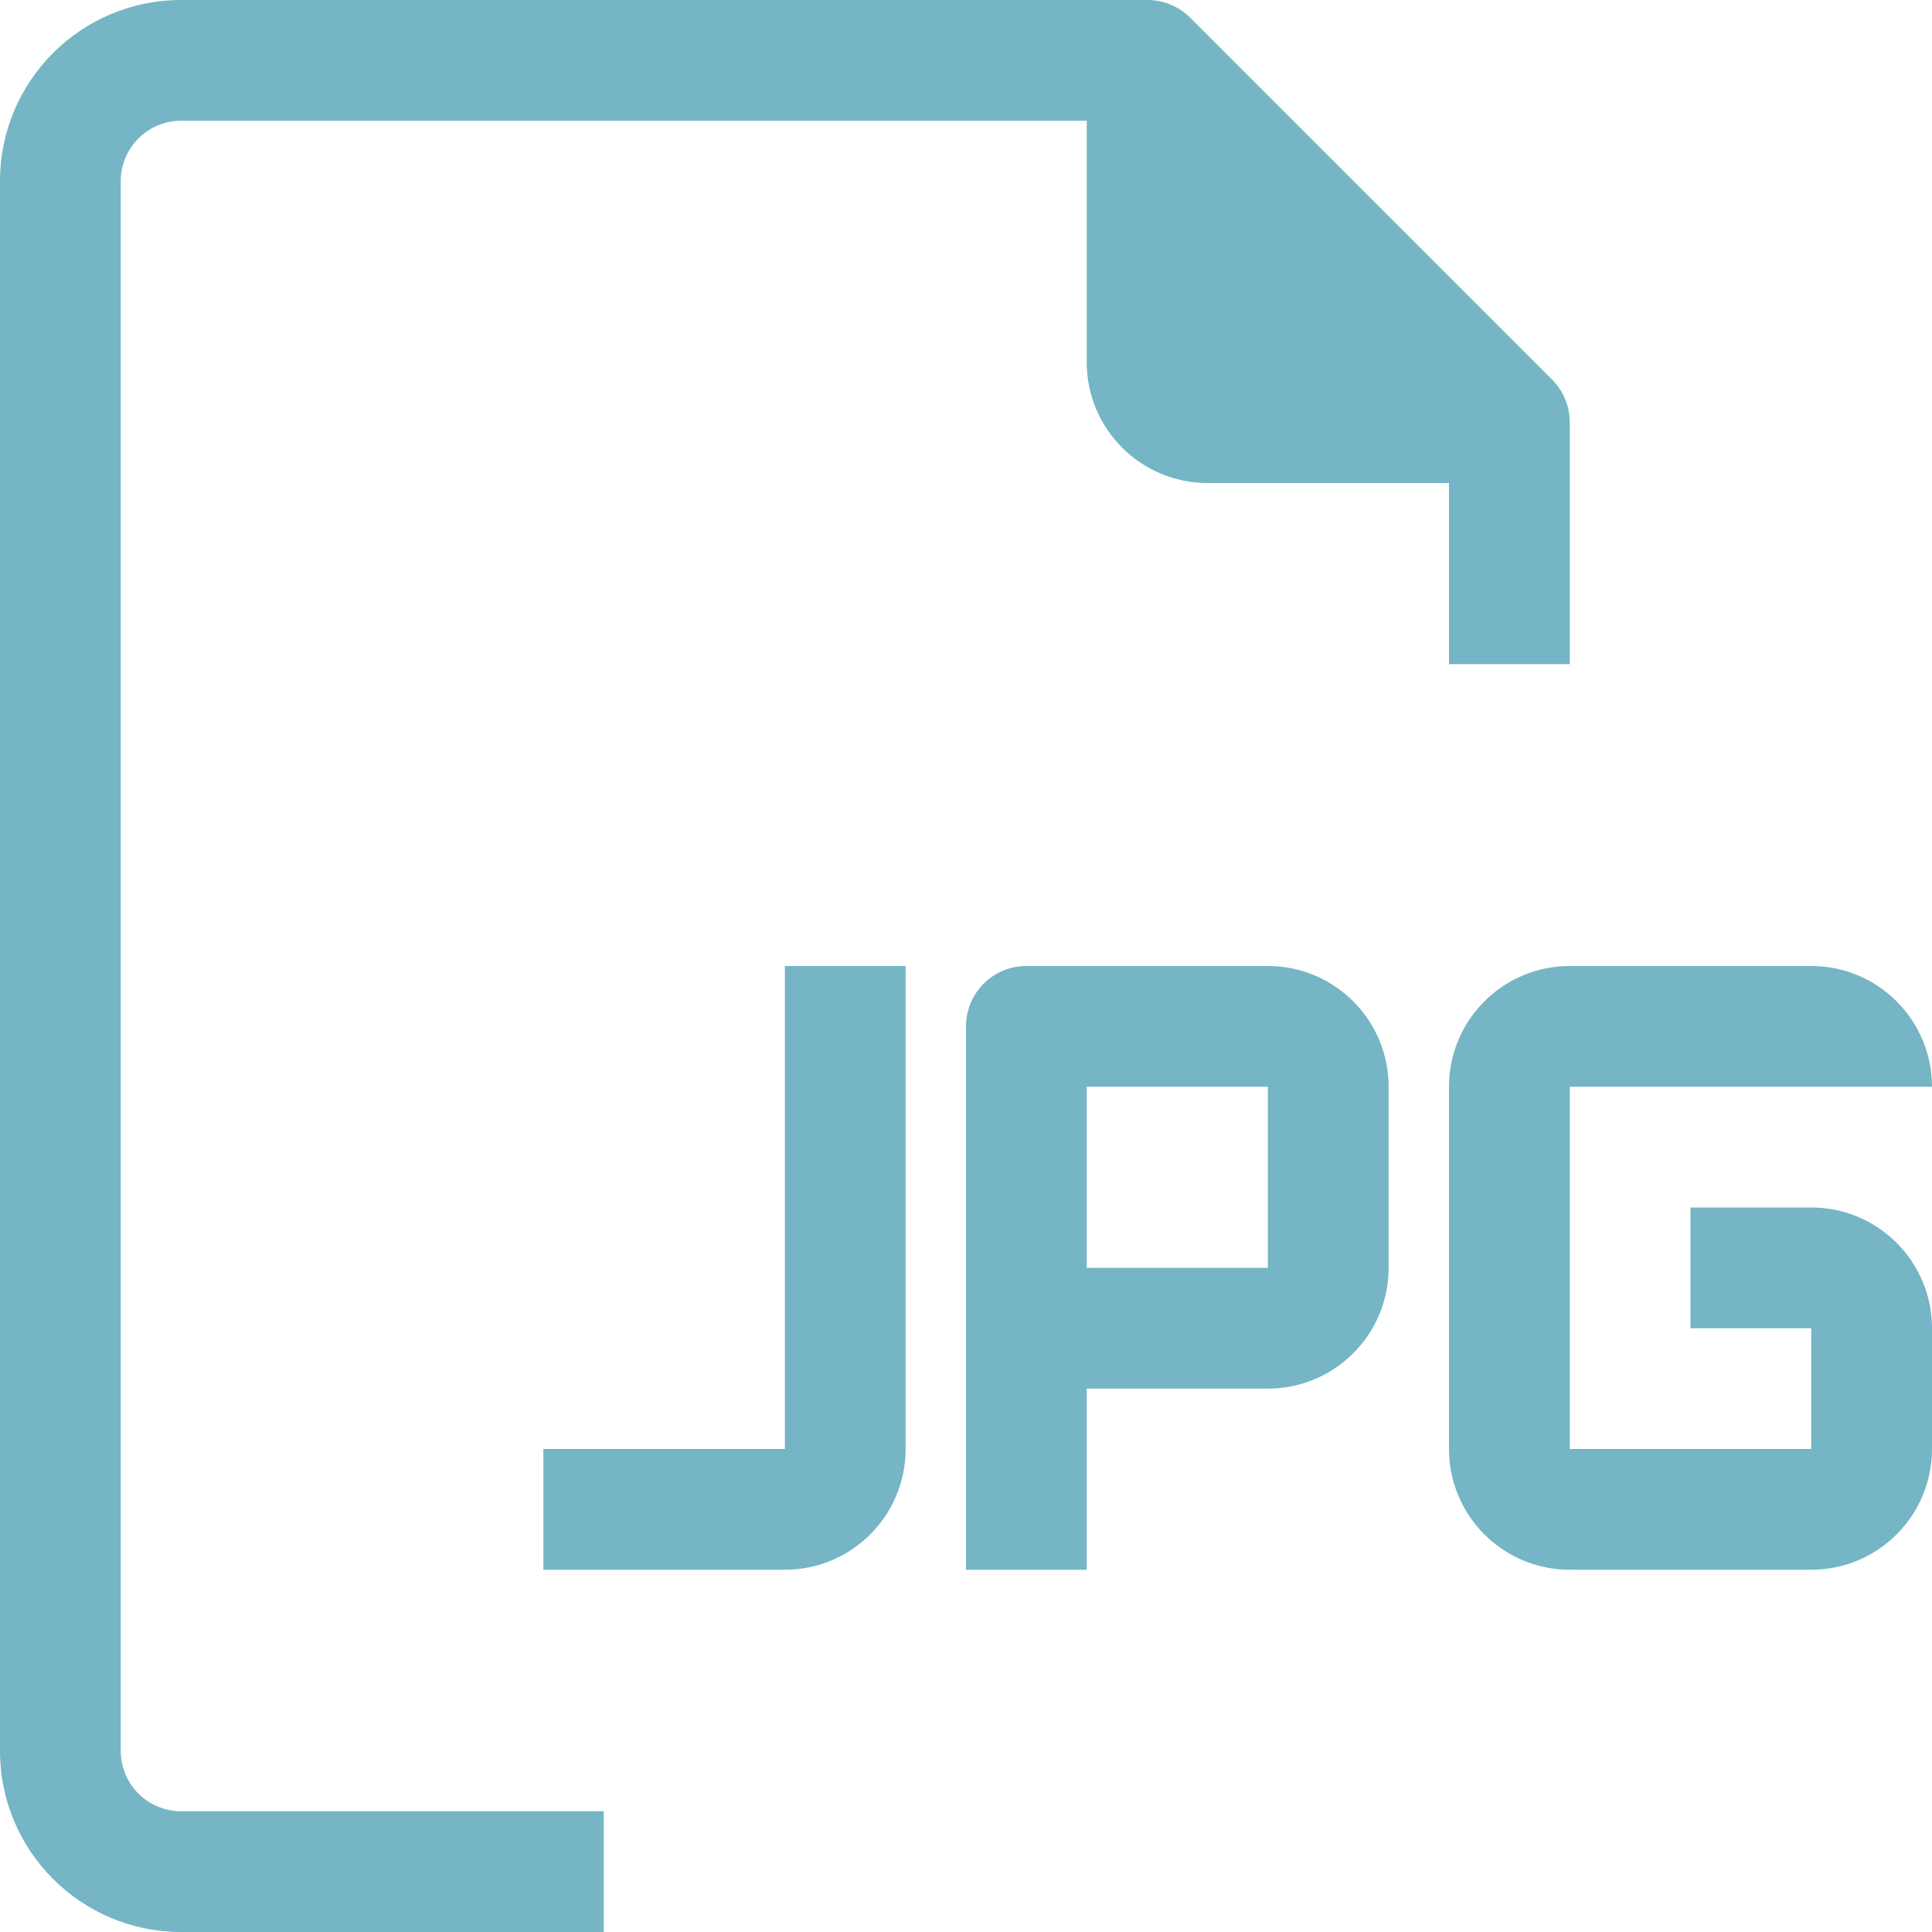
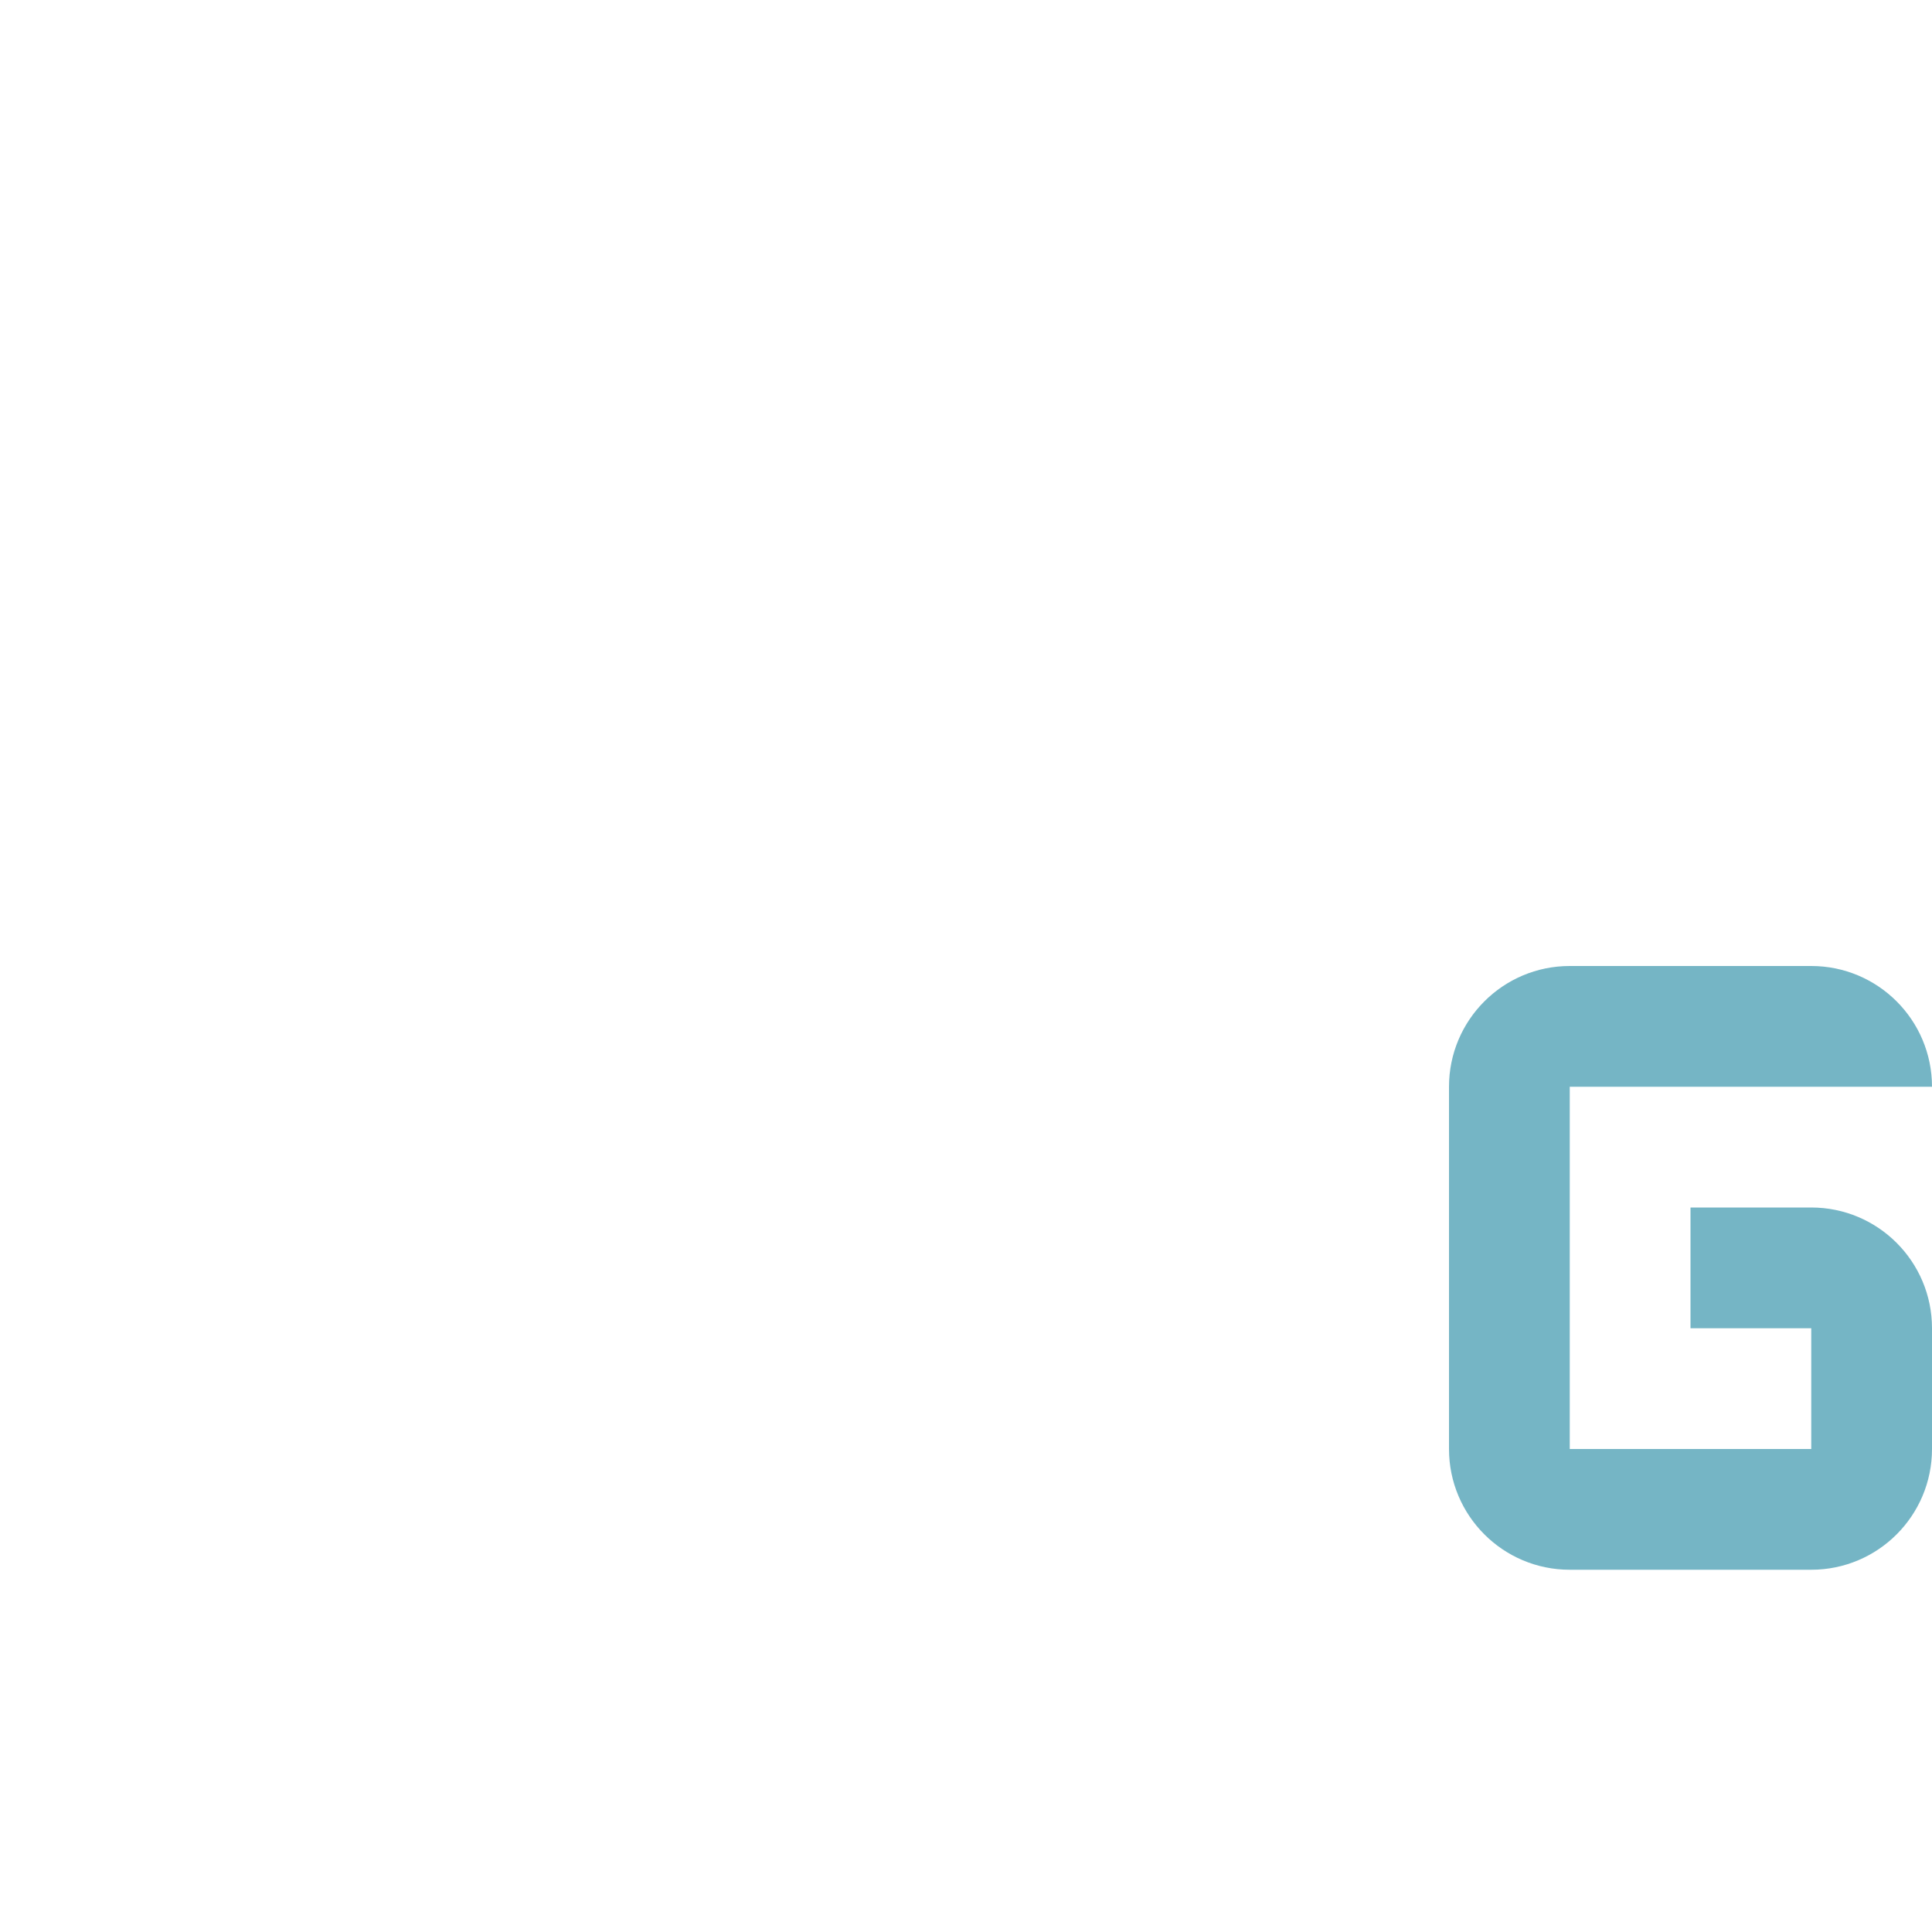
<svg xmlns="http://www.w3.org/2000/svg" version="1.1" id="Capa_1" x="0px" y="0px" viewBox="-49 141 512 512" style="enable-background:new -49 141 512 512;" xml:space="preserve">
  <g>
-     <path style="fill:#75B5C5;" d="M-17,605V189c0-8.837,7.163-16,16-16h240v64c0,17.673,14.327,32,32,32h64v48h32v-64   c0.025-4.253-1.645-8.34-4.64-11.36l-96-96c-3.02-2.995-7.107-4.665-11.36-4.64H-1c-26.51,0-48,21.49-48,48v416   c0,26.51,21.49,48,48,48l0,0h112v-32H-1C-9.837,621-17,613.837-17,605z" />
    <path style="fill:#75B5C5;" d="M431,461h-32v32h32v32h-64v-96h96c0-17.673-14.327-32-32-32h-64c-17.673,0-32,14.327-32,32v96   c0,17.673,14.327,32,32,32h64c17.673,0,32-14.327,32-32v-32C463,475.327,448.673,461,431,461z" />
-     <path style="fill:#75B5C5;" d="M287,397h-64c-8.837,0-16,7.163-16,16v144h32v-48h48c17.673,0,32-14.327,32-32v-48   C319,411.327,304.673,397,287,397z M287,477h-48v-48h48V477z" />
-     <path style="fill:#75B5C5;" d="M159,525H95v32h64c17.673,0,32-14.327,32-32V397h-32V525z" />
  </g>
</svg>